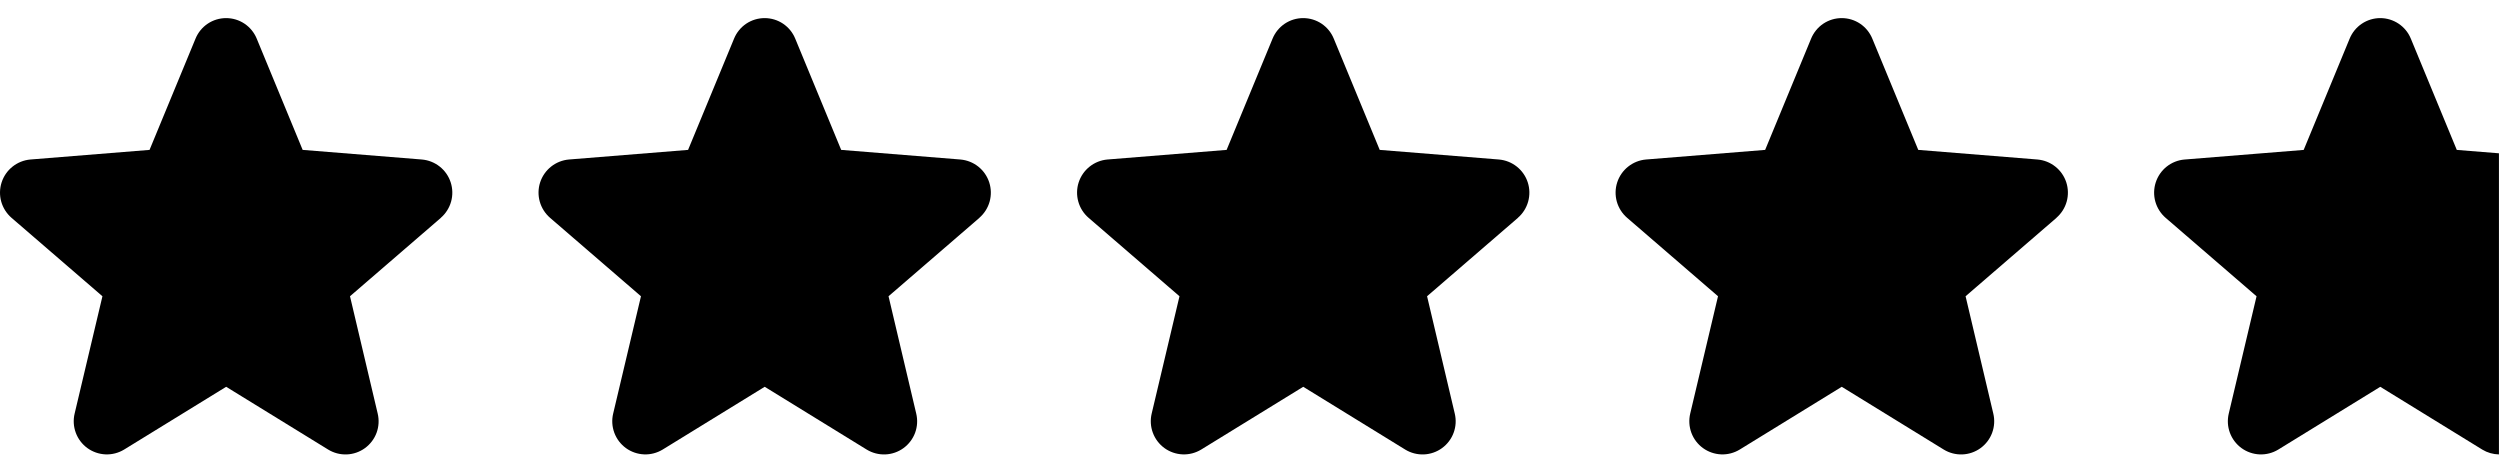
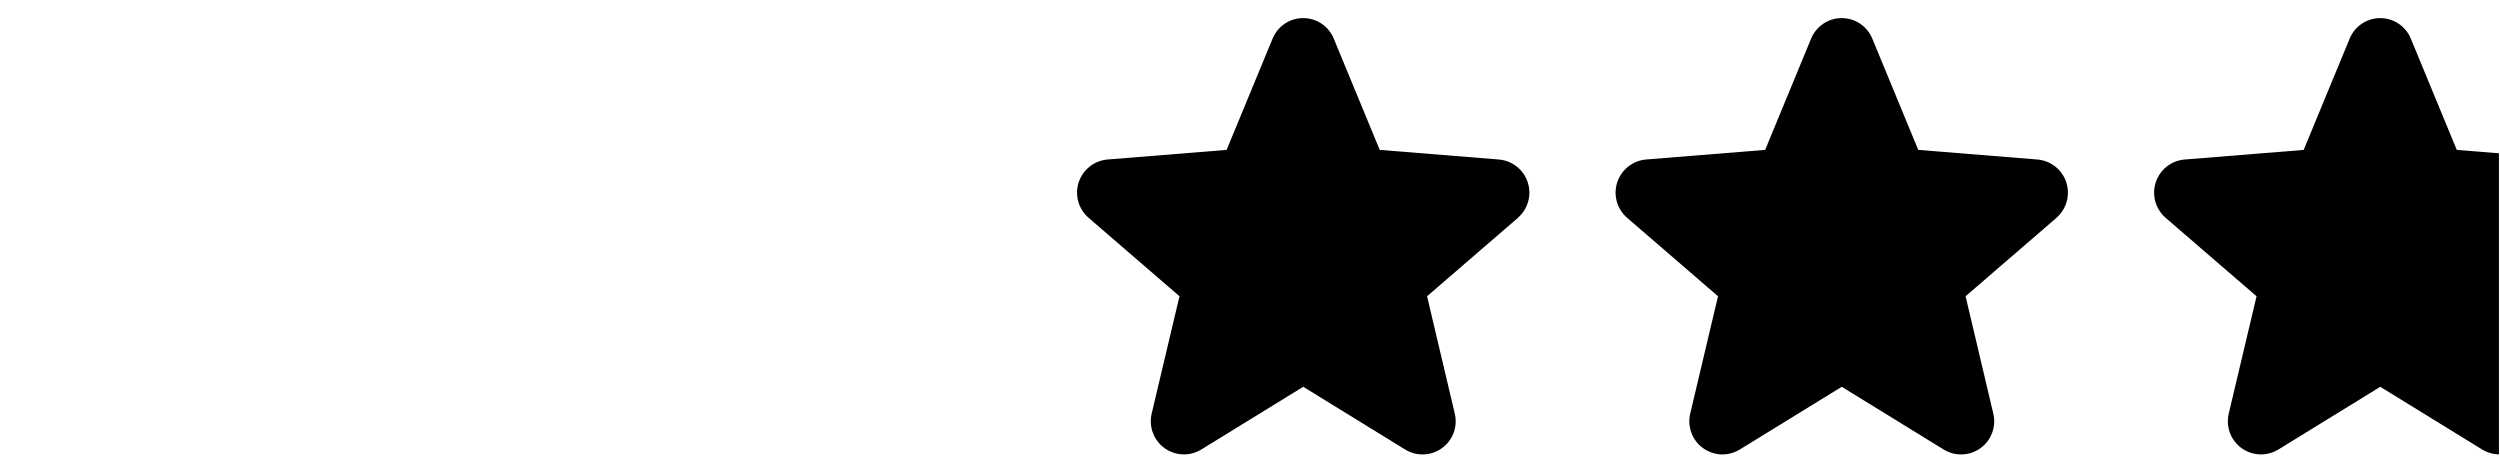
<svg xmlns="http://www.w3.org/2000/svg" width="116" height="22" viewBox="0 0 116 22" fill="none">
-   <path d="M20.459 10.106L16.24 13.746L17.525 19.19C17.596 19.486 17.578 19.796 17.473 20.081C17.368 20.366 17.18 20.613 16.935 20.792C16.689 20.971 16.396 21.073 16.092 21.085C15.788 21.097 15.488 21.019 15.229 20.861L10.494 17.947L5.757 20.861C5.498 21.018 5.197 21.096 4.894 21.083C4.591 21.07 4.299 20.968 4.053 20.79C3.808 20.611 3.621 20.364 3.516 20.079C3.411 19.794 3.392 19.485 3.463 19.19L4.753 13.746L0.534 10.106C0.305 9.907 0.139 9.646 0.057 9.354C-0.025 9.062 -0.018 8.752 0.075 8.464C0.168 8.175 0.344 7.921 0.581 7.732C0.818 7.543 1.106 7.428 1.408 7.401L6.939 6.955L9.073 1.791C9.188 1.51 9.385 1.269 9.638 1.099C9.89 0.93 10.188 0.84 10.492 0.84C10.796 0.84 11.093 0.93 11.346 1.099C11.599 1.269 11.795 1.51 11.911 1.791L14.043 6.955L19.575 7.401C19.877 7.427 20.166 7.541 20.404 7.73C20.642 7.918 20.819 8.173 20.912 8.462C21.006 8.751 21.013 9.061 20.931 9.354C20.849 9.646 20.683 9.908 20.453 10.107L20.459 10.106Z" fill="black" />
-   <path d="M45.447 10.106L41.228 13.746L42.513 19.19C42.584 19.486 42.566 19.796 42.461 20.081C42.355 20.366 42.168 20.613 41.922 20.792C41.677 20.971 41.383 21.073 41.08 21.085C40.776 21.097 40.476 21.019 40.216 20.861L35.482 17.947L30.745 20.861C30.485 21.018 30.185 21.096 29.882 21.083C29.579 21.07 29.286 20.968 29.041 20.79C28.796 20.611 28.609 20.364 28.504 20.079C28.399 19.794 28.38 19.485 28.451 19.19L29.741 13.746L25.522 10.106C25.293 9.907 25.127 9.646 25.045 9.354C24.963 9.062 24.969 8.752 25.062 8.464C25.156 8.175 25.332 7.921 25.569 7.732C25.806 7.543 26.094 7.428 26.396 7.401L31.927 6.955L34.061 1.791C34.176 1.51 34.373 1.269 34.625 1.099C34.878 0.93 35.175 0.84 35.48 0.84C35.784 0.84 36.081 0.93 36.334 1.099C36.586 1.269 36.783 1.51 36.898 1.791L39.031 6.955L44.562 7.401C44.865 7.427 45.154 7.541 45.392 7.73C45.629 7.918 45.806 8.173 45.9 8.462C45.994 8.751 46 9.061 45.919 9.354C45.837 9.646 45.671 9.908 45.441 10.107L45.447 10.106Z" fill="black" />
  <path d="M70.434 10.106L66.216 13.746L67.501 19.19C67.572 19.486 67.554 19.796 67.448 20.081C67.343 20.366 67.156 20.613 66.91 20.792C66.664 20.971 66.371 21.073 66.067 21.085C65.764 21.097 65.463 21.019 65.204 20.861L60.47 17.947L55.733 20.861C55.473 21.018 55.173 21.096 54.87 21.083C54.567 21.07 54.274 20.968 54.029 20.79C53.784 20.611 53.597 20.364 53.492 20.079C53.386 19.794 53.368 19.485 53.438 19.19L54.728 13.746L50.51 10.106C50.28 9.907 50.114 9.646 50.033 9.354C49.951 9.062 49.957 8.752 50.05 8.464C50.144 8.175 50.32 7.921 50.557 7.732C50.794 7.543 51.081 7.428 51.383 7.401L56.915 6.955L59.048 1.791C59.164 1.51 59.361 1.269 59.613 1.099C59.866 0.93 60.163 0.84 60.467 0.84C60.772 0.84 61.069 0.93 61.322 1.099C61.574 1.269 61.771 1.51 61.886 1.791L64.019 6.955L69.55 7.401C69.853 7.427 70.141 7.541 70.379 7.73C70.617 7.918 70.794 8.173 70.888 8.462C70.982 8.751 70.988 9.061 70.906 9.354C70.825 9.646 70.659 9.908 70.429 10.107L70.434 10.106Z" fill="black" />
  <path d="M95.422 10.106L91.203 13.746L92.489 19.19C92.56 19.486 92.541 19.796 92.436 20.081C92.331 20.366 92.144 20.613 91.898 20.792C91.652 20.971 91.359 21.073 91.055 21.085C90.752 21.097 90.451 21.019 90.192 20.861L85.457 17.947L80.72 20.861C80.461 21.018 80.161 21.096 79.858 21.083C79.555 21.07 79.262 20.968 79.017 20.79C78.771 20.611 78.584 20.364 78.479 20.079C78.374 19.794 78.356 19.485 78.426 19.19L79.716 13.746L75.498 10.106C75.268 9.907 75.102 9.646 75.02 9.354C74.939 9.062 74.945 8.752 75.038 8.464C75.131 8.175 75.308 7.921 75.545 7.732C75.782 7.543 76.069 7.428 76.371 7.401L81.903 6.955L84.036 1.791C84.152 1.51 84.348 1.269 84.601 1.099C84.854 0.93 85.151 0.84 85.455 0.84C85.759 0.84 86.057 0.93 86.309 1.099C86.562 1.269 86.758 1.51 86.874 1.791L89.007 6.955L94.538 7.401C94.841 7.427 95.129 7.541 95.367 7.73C95.605 7.918 95.782 8.173 95.876 8.462C95.969 8.751 95.976 9.061 95.894 9.354C95.813 9.646 95.646 9.908 95.416 10.107L95.422 10.106Z" fill="black" />
  <path d="M110.443 0.84C110.747 0.84 111.044 0.931 111.297 1.1C111.55 1.27 111.747 1.51 111.862 1.792L113.995 6.956L115.951 7.113V21.085C115.679 21.08 115.413 21.004 115.18 20.862L110.445 17.948L105.708 20.862C105.449 21.019 105.149 21.096 104.846 21.084C104.543 21.071 104.25 20.969 104.005 20.791C103.76 20.612 103.572 20.364 103.467 20.08C103.362 19.795 103.344 19.486 103.414 19.191L104.704 13.747L100.485 10.107C100.256 9.909 100.09 9.647 100.008 9.355C99.926 9.063 99.933 8.753 100.026 8.464C100.12 8.176 100.295 7.921 100.532 7.732C100.769 7.543 101.057 7.428 101.359 7.402L106.891 6.956L109.024 1.792C109.14 1.51 109.336 1.269 109.589 1.1C109.841 0.931 110.139 0.84 110.443 0.84Z" fill="black" />
</svg>